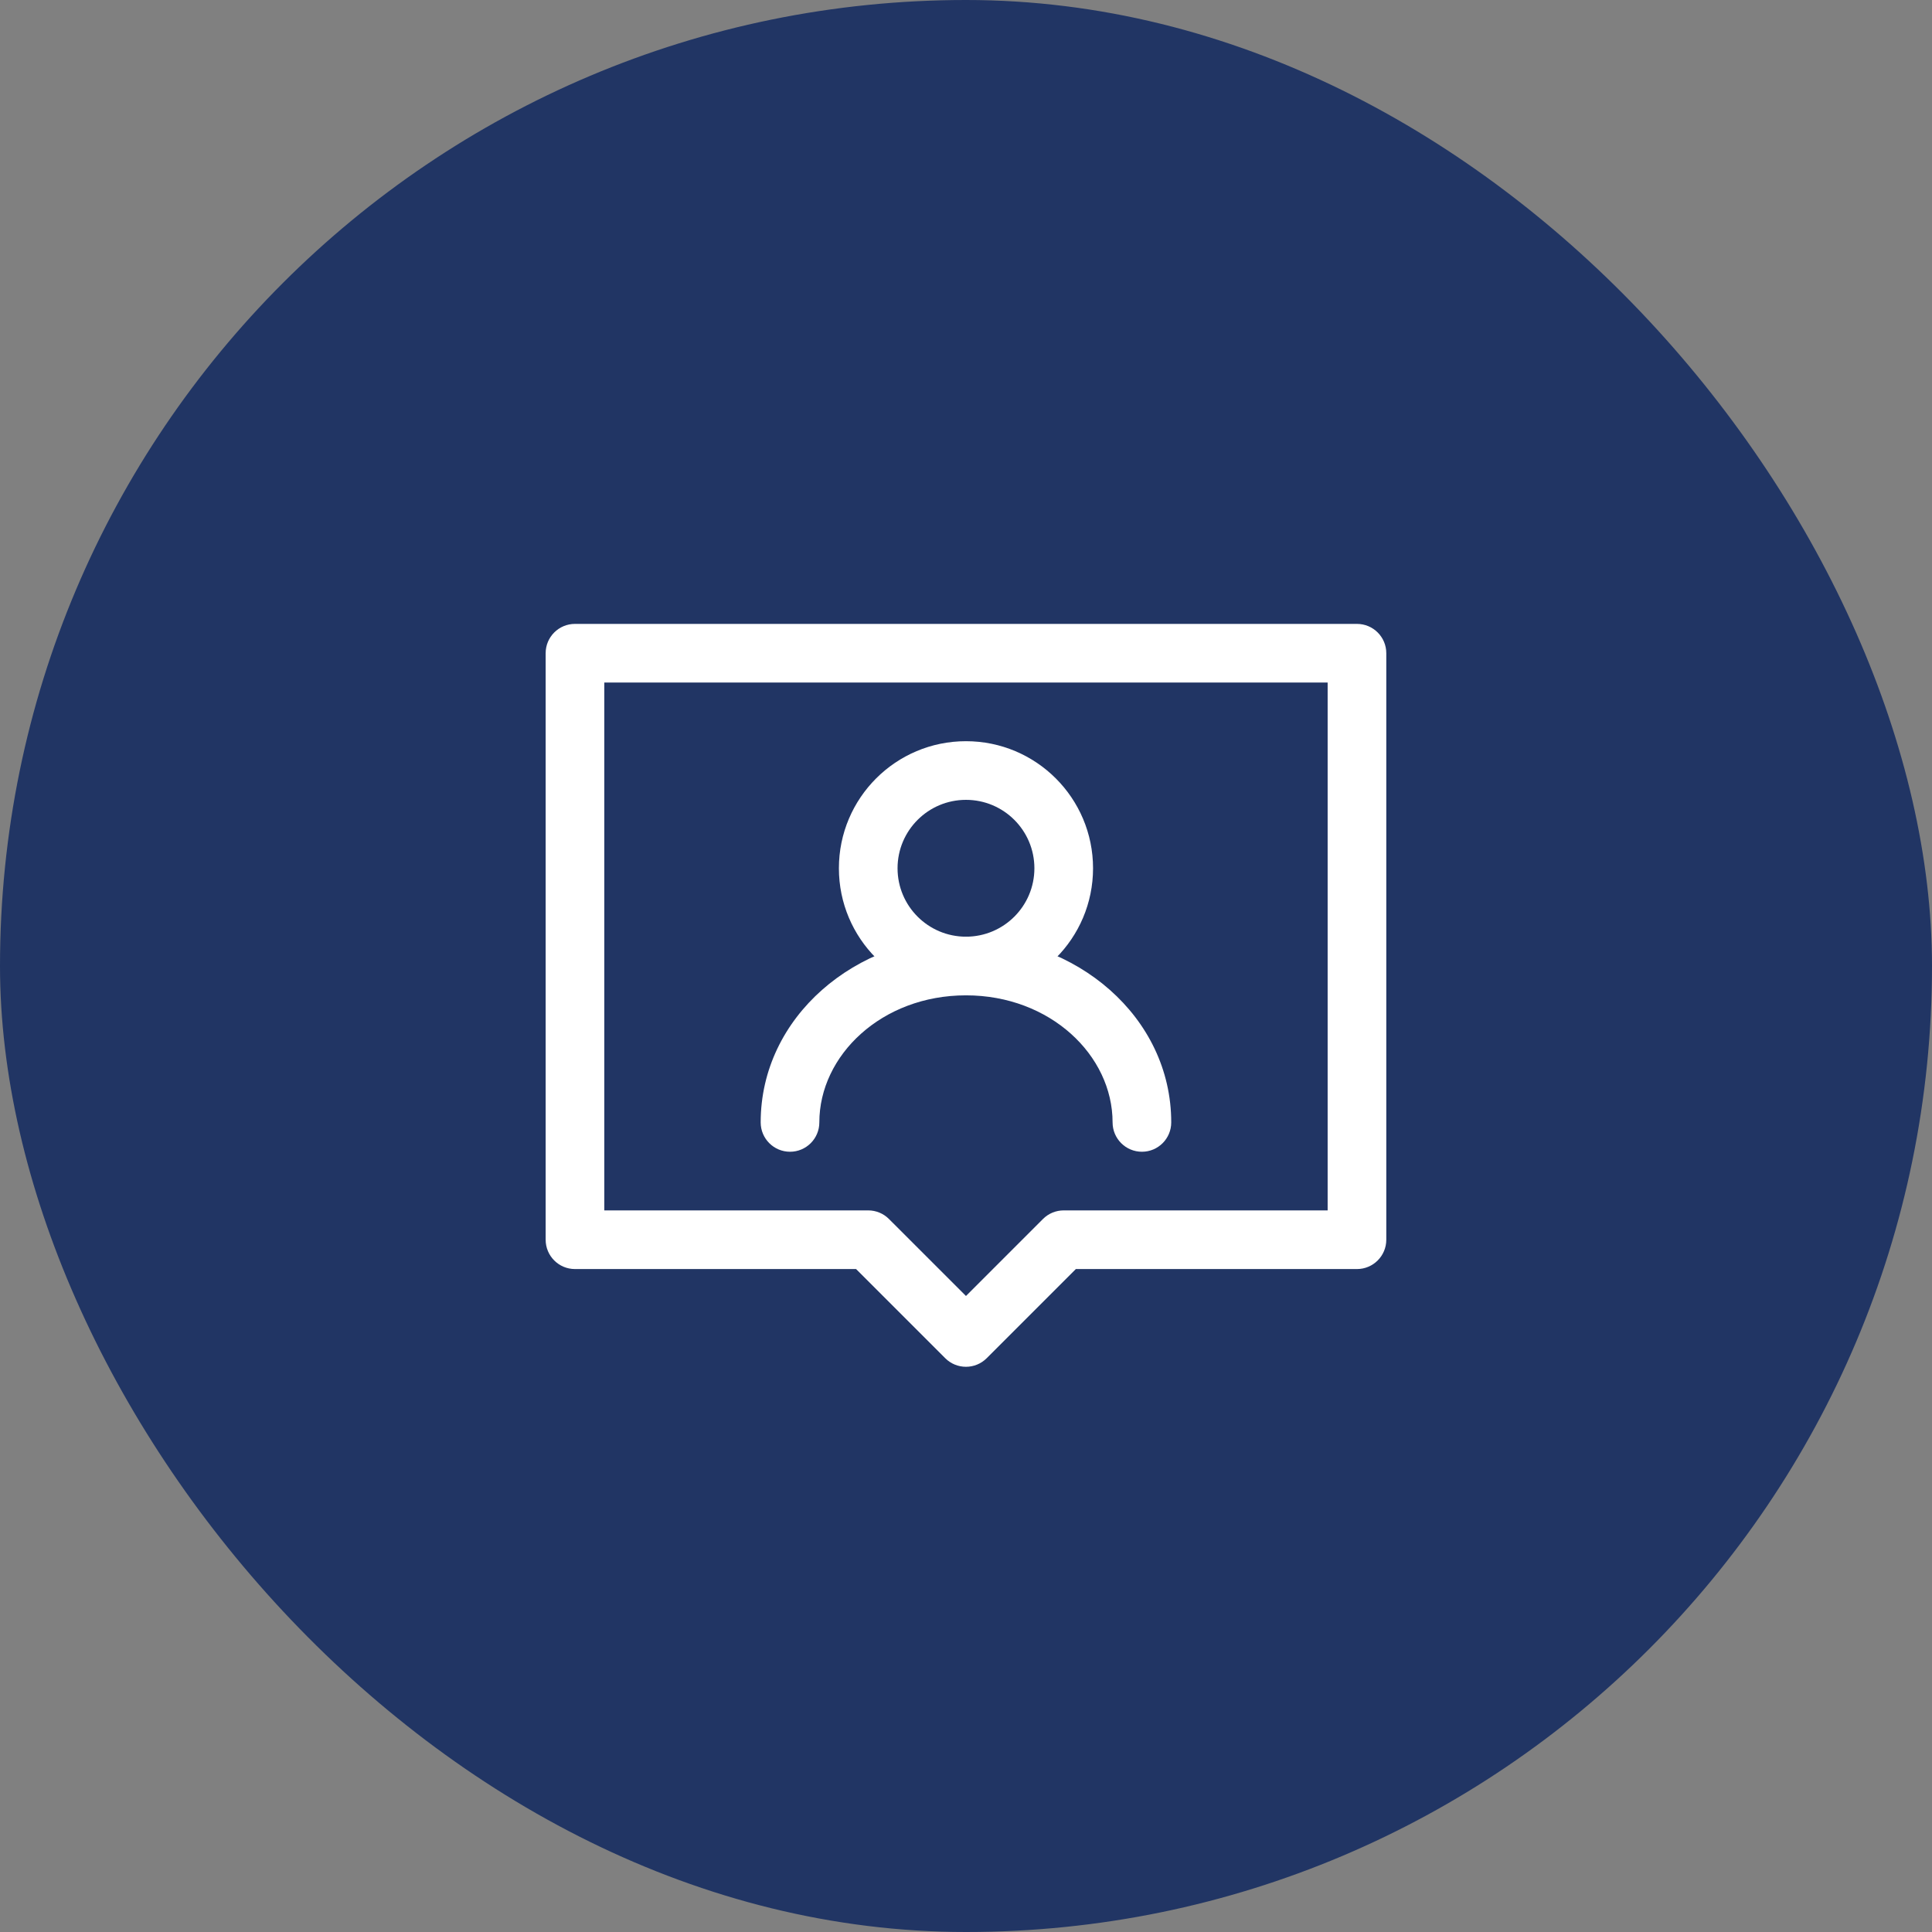
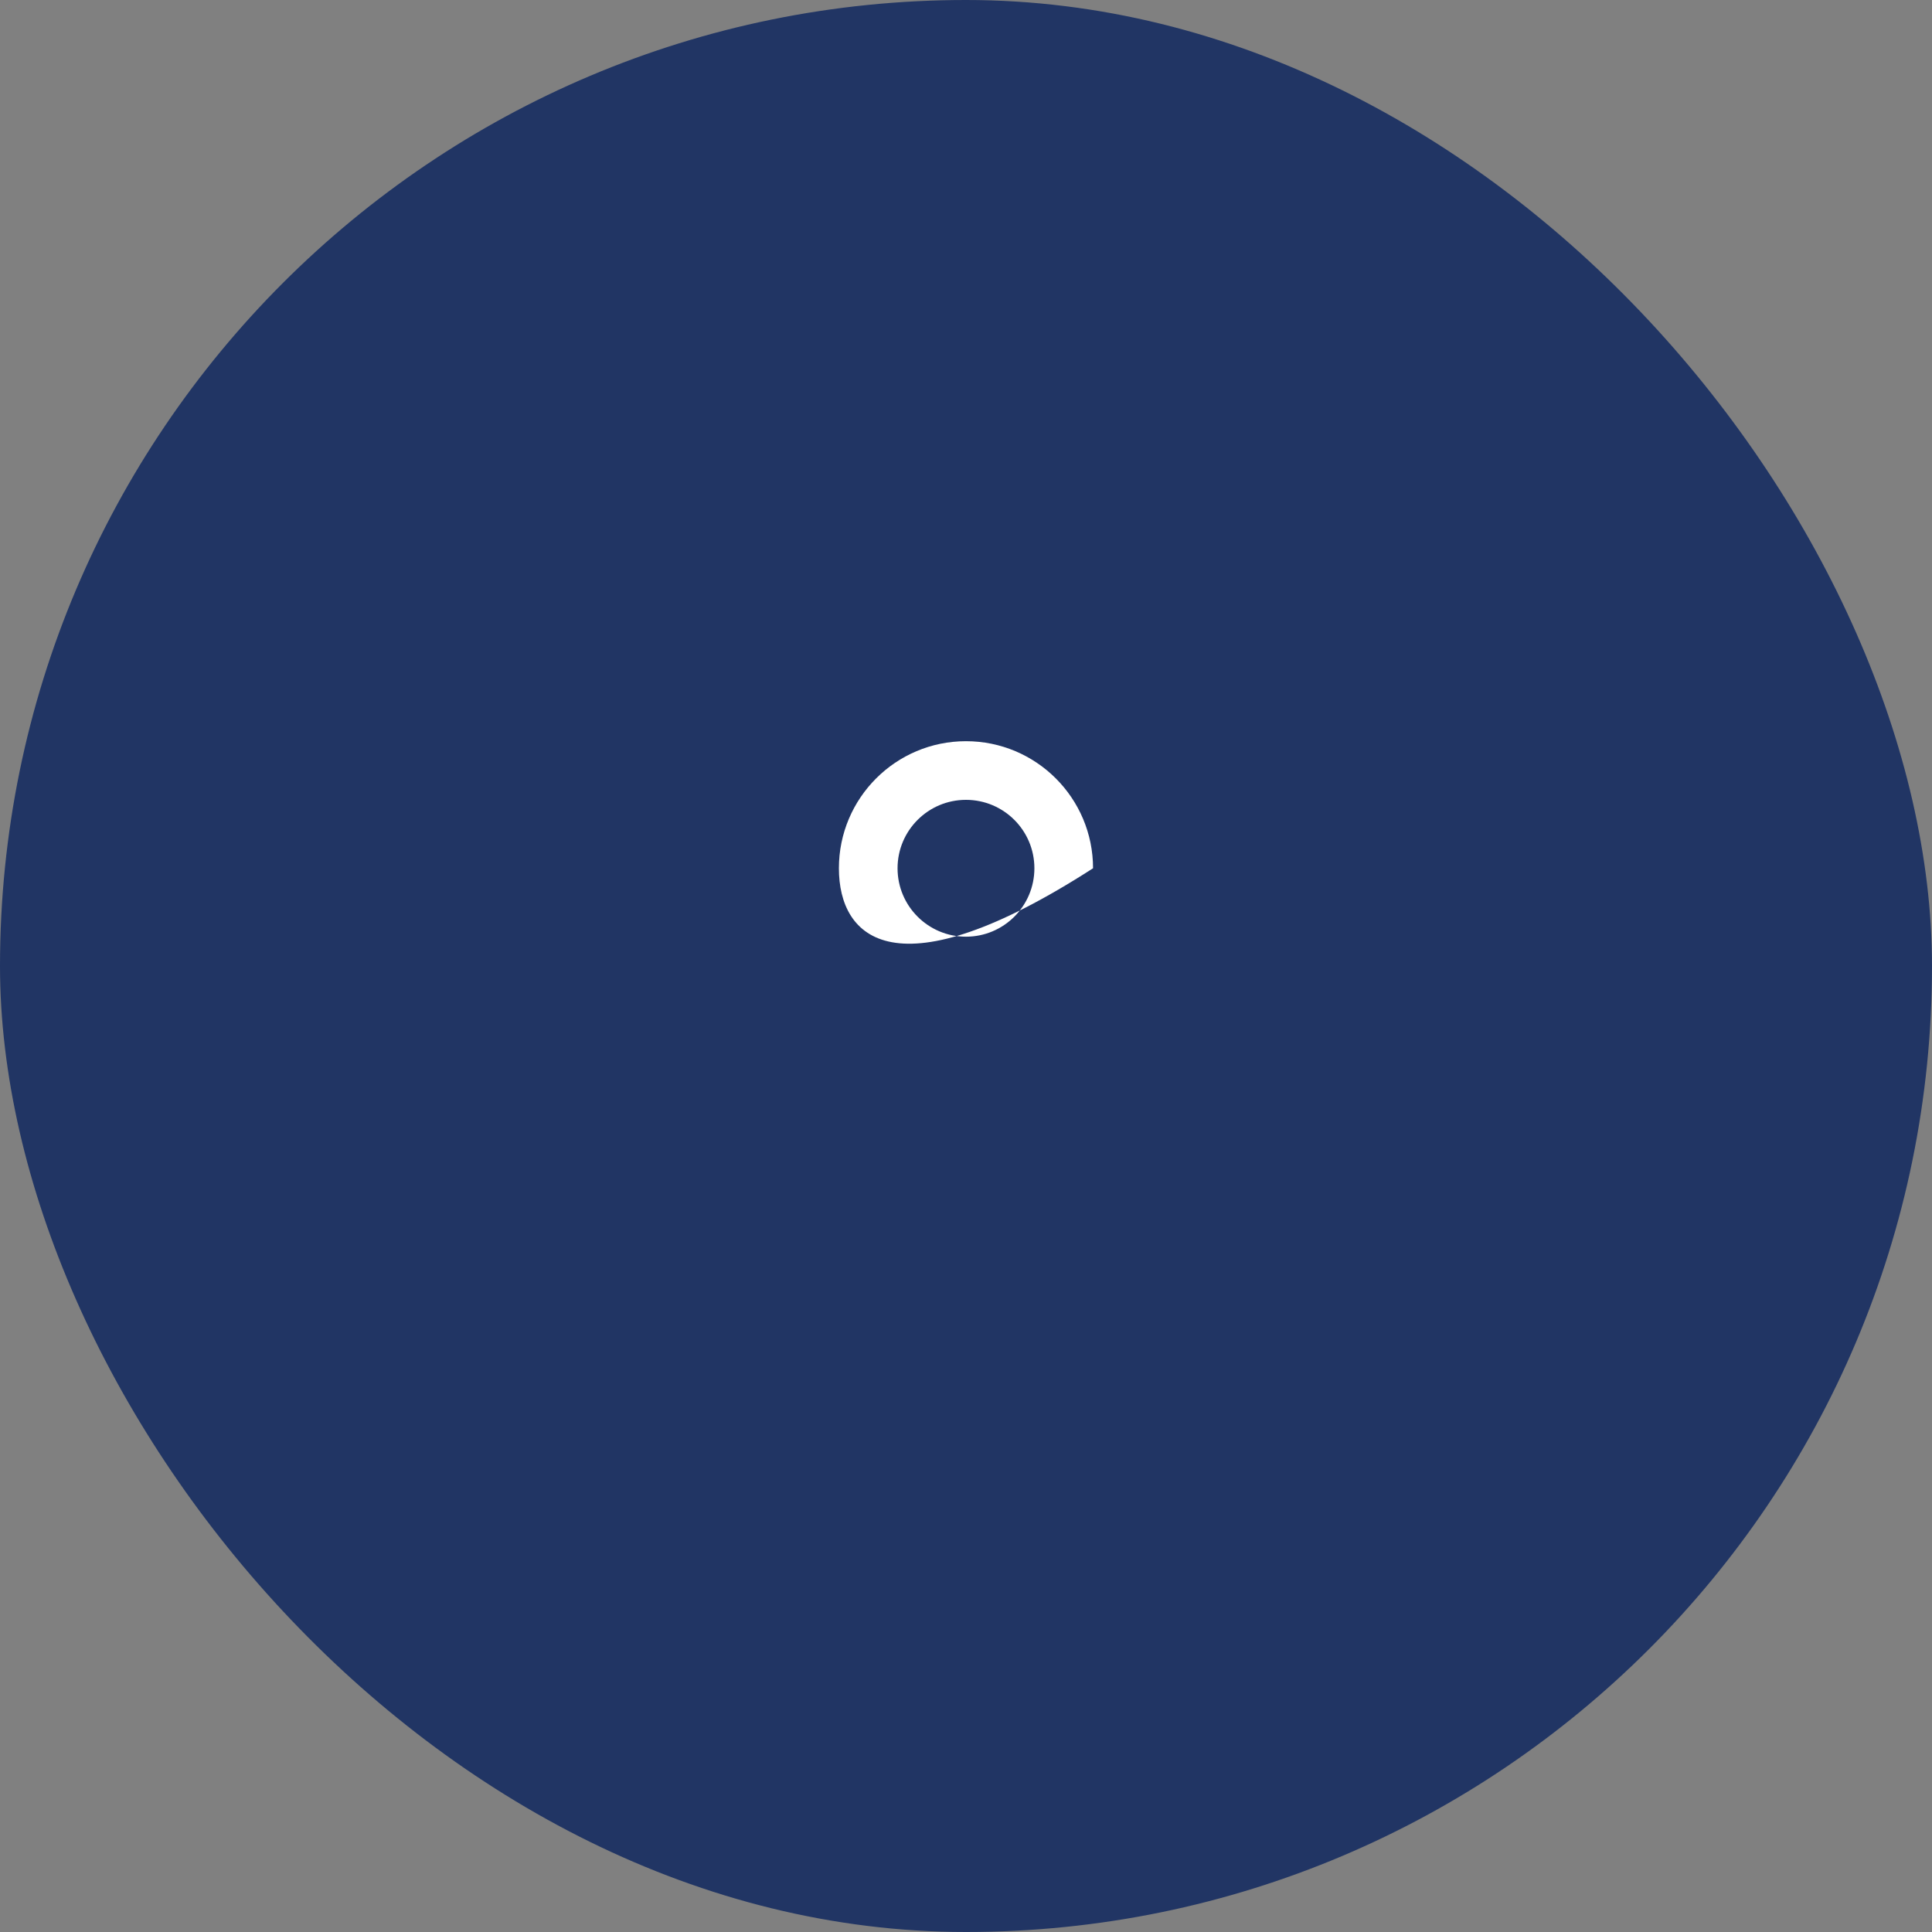
<svg xmlns="http://www.w3.org/2000/svg" width="70" height="70" viewBox="0 0 70 70" fill="none">
  <rect x="0" y="0" width="70" height="70" fill="#808080" stroke="none" />
  <rect width="70" height="70" rx="35" fill="#213564" />
-   <path fill-rule="evenodd" clip-rule="evenodd" d="M19.77 23.667C19.77 23.08 20.245 22.605 20.832 22.605H49.165C49.752 22.605 50.228 23.08 50.228 23.667V44.917C50.228 45.504 49.752 45.98 49.165 45.98H38.98L35.75 49.21C35.335 49.625 34.662 49.625 34.247 49.21L31.017 45.98H20.832C20.245 45.98 19.77 45.504 19.77 44.917V23.667ZM21.895 24.73V43.855H31.457C31.739 43.855 32.009 43.966 32.208 44.166L34.999 46.956L37.789 44.166C37.988 43.966 38.259 43.855 38.54 43.855H48.103V24.73H21.895Z" fill="white" />
-   <path fill-rule="evenodd" clip-rule="evenodd" d="M34.999 28.98C33.63 28.98 32.52 30.09 32.52 31.459C32.52 32.828 33.63 33.938 34.999 33.938C36.368 33.938 37.478 32.828 37.478 31.459C37.478 30.09 36.368 28.98 34.999 28.98ZM30.395 31.459C30.395 28.916 32.456 26.855 34.999 26.855C37.541 26.855 39.603 28.916 39.603 31.459C39.603 34.002 37.541 36.063 34.999 36.063C32.456 36.063 30.395 34.002 30.395 31.459Z" fill="white" />
-   <path fill-rule="evenodd" clip-rule="evenodd" d="M27.561 40.667C27.561 36.836 31.012 33.938 34.999 33.938C38.985 33.938 42.436 36.836 42.436 40.667C42.436 41.254 41.961 41.73 41.374 41.73C40.787 41.73 40.311 41.254 40.311 40.667C40.311 38.238 38.054 36.063 34.999 36.063C31.944 36.063 29.686 38.238 29.686 40.667C29.686 41.254 29.21 41.73 28.624 41.73C28.037 41.73 27.561 41.254 27.561 40.667Z" fill="white" />
+   <path fill-rule="evenodd" clip-rule="evenodd" d="M34.999 28.98C33.63 28.98 32.52 30.09 32.52 31.459C32.52 32.828 33.63 33.938 34.999 33.938C36.368 33.938 37.478 32.828 37.478 31.459C37.478 30.09 36.368 28.98 34.999 28.98ZM30.395 31.459C30.395 28.916 32.456 26.855 34.999 26.855C37.541 26.855 39.603 28.916 39.603 31.459C32.456 36.063 30.395 34.002 30.395 31.459Z" fill="white" />
</svg>